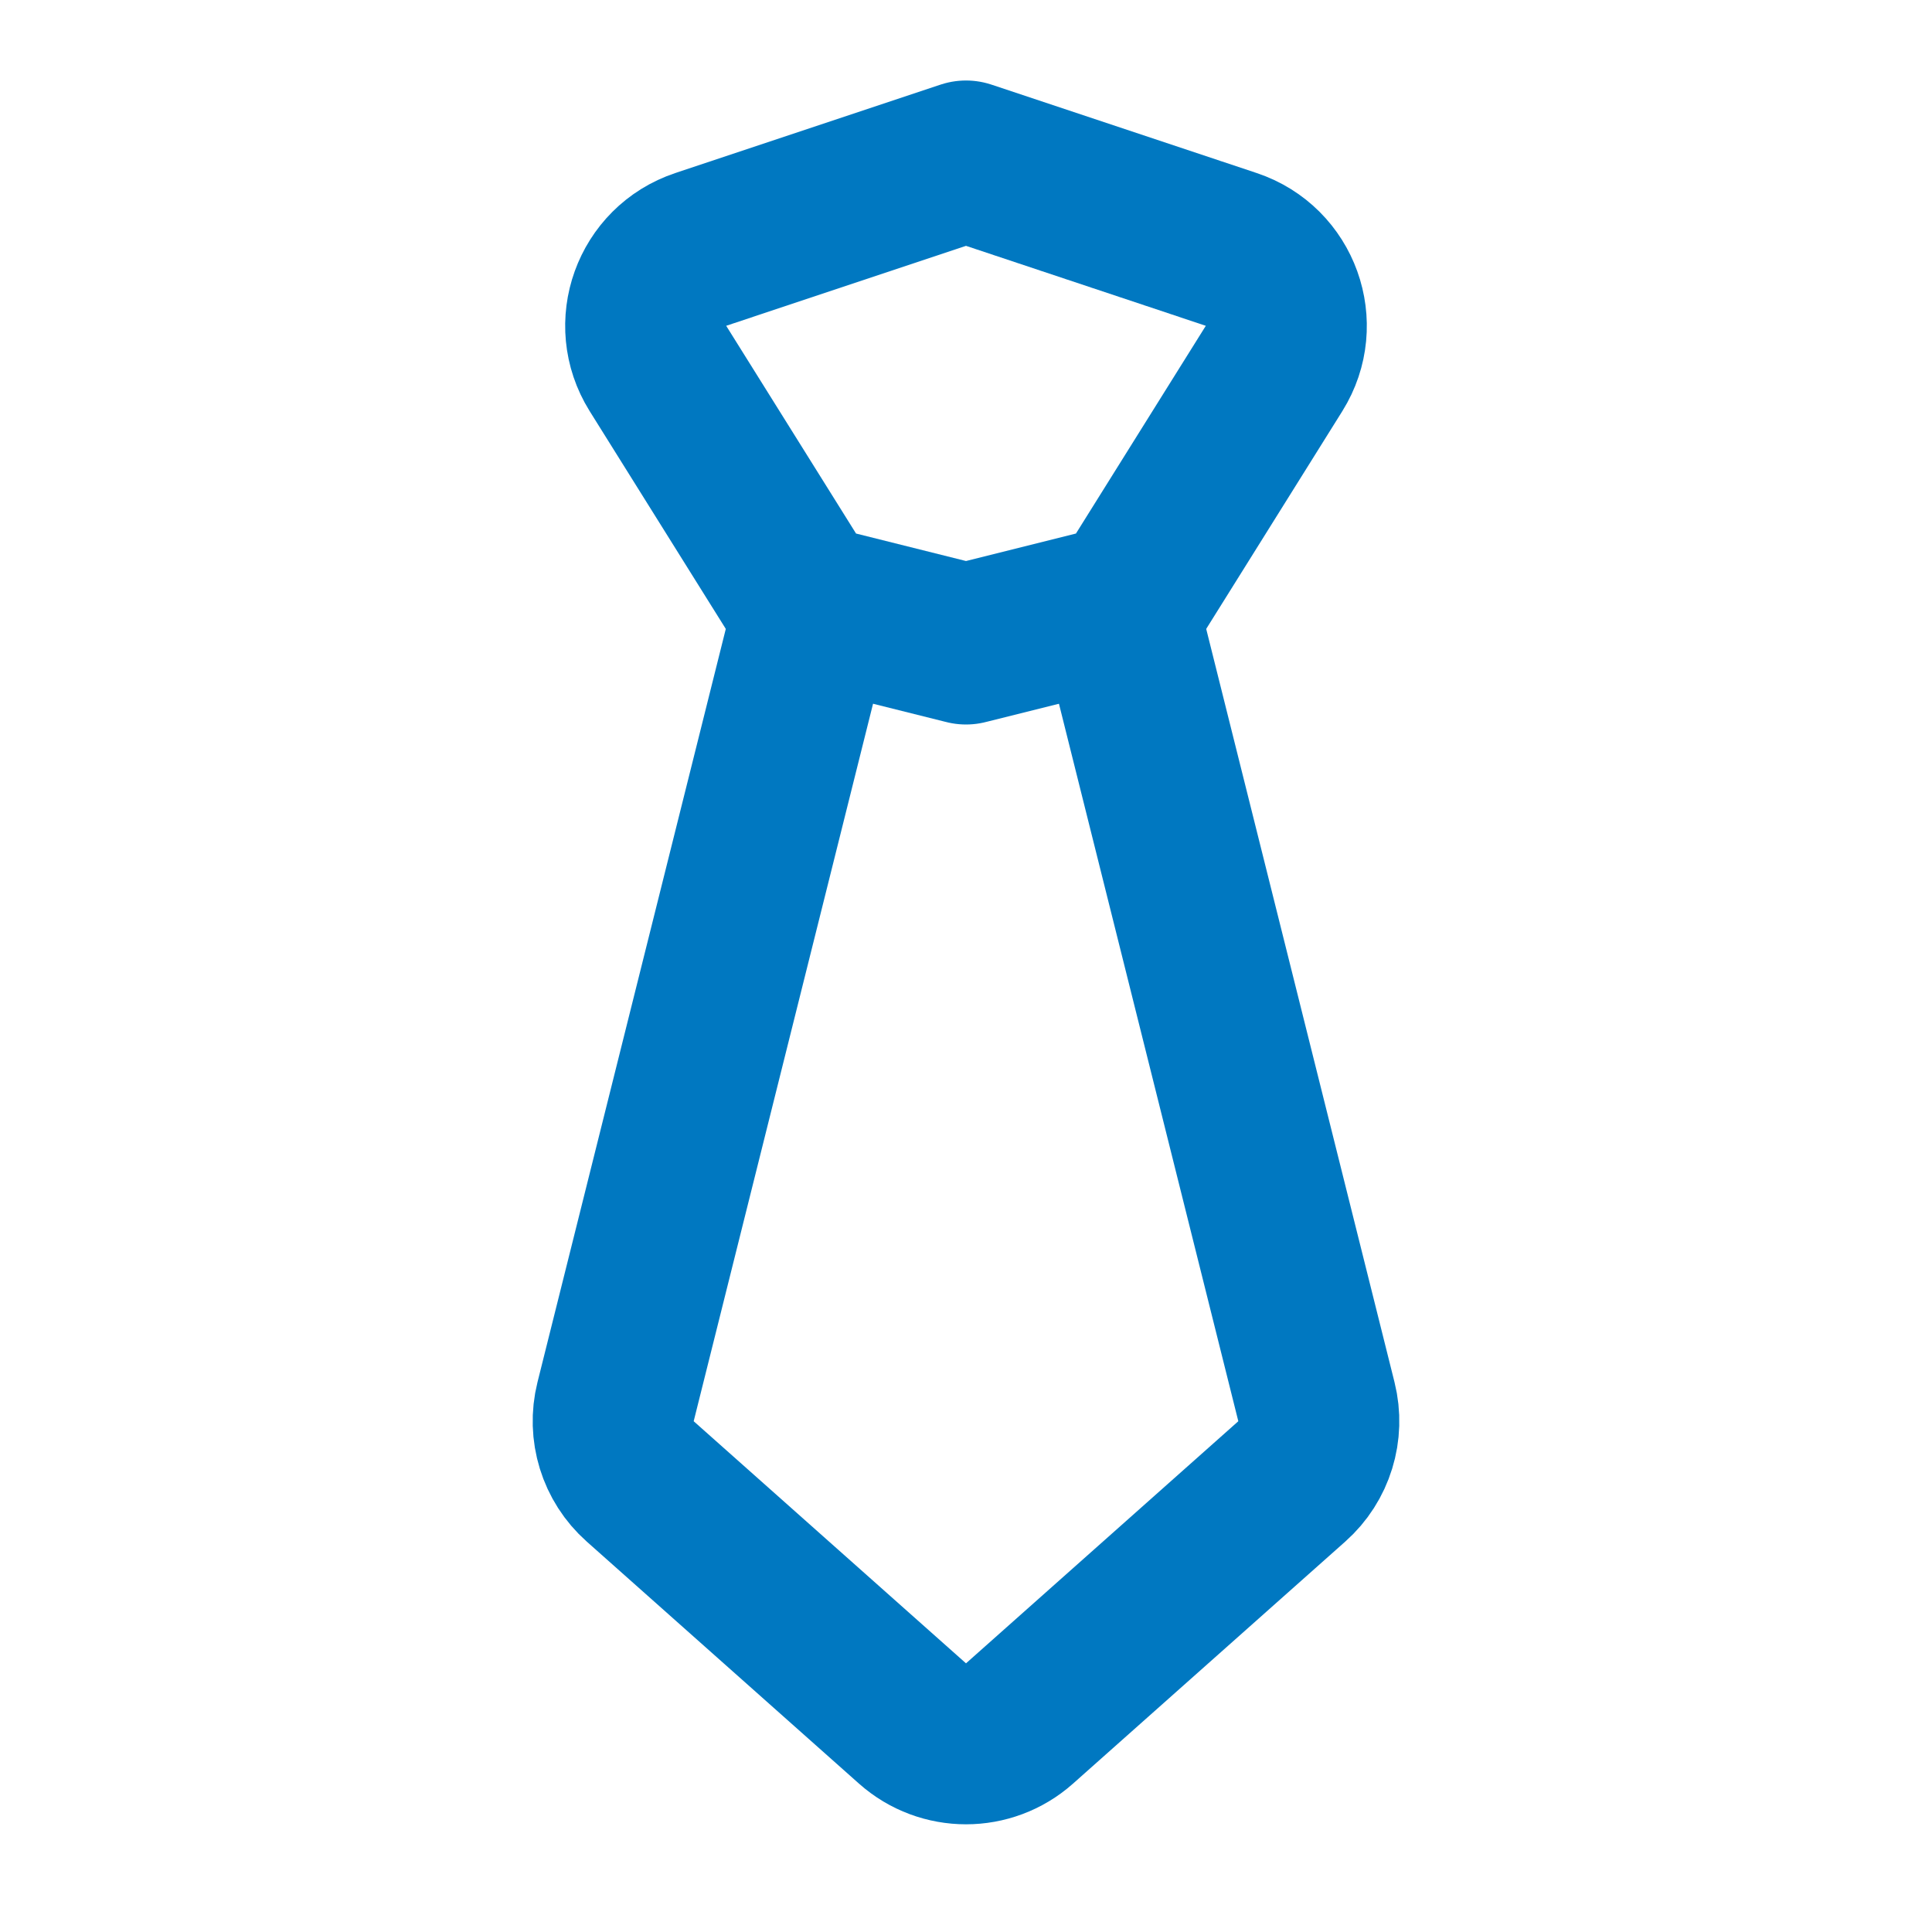
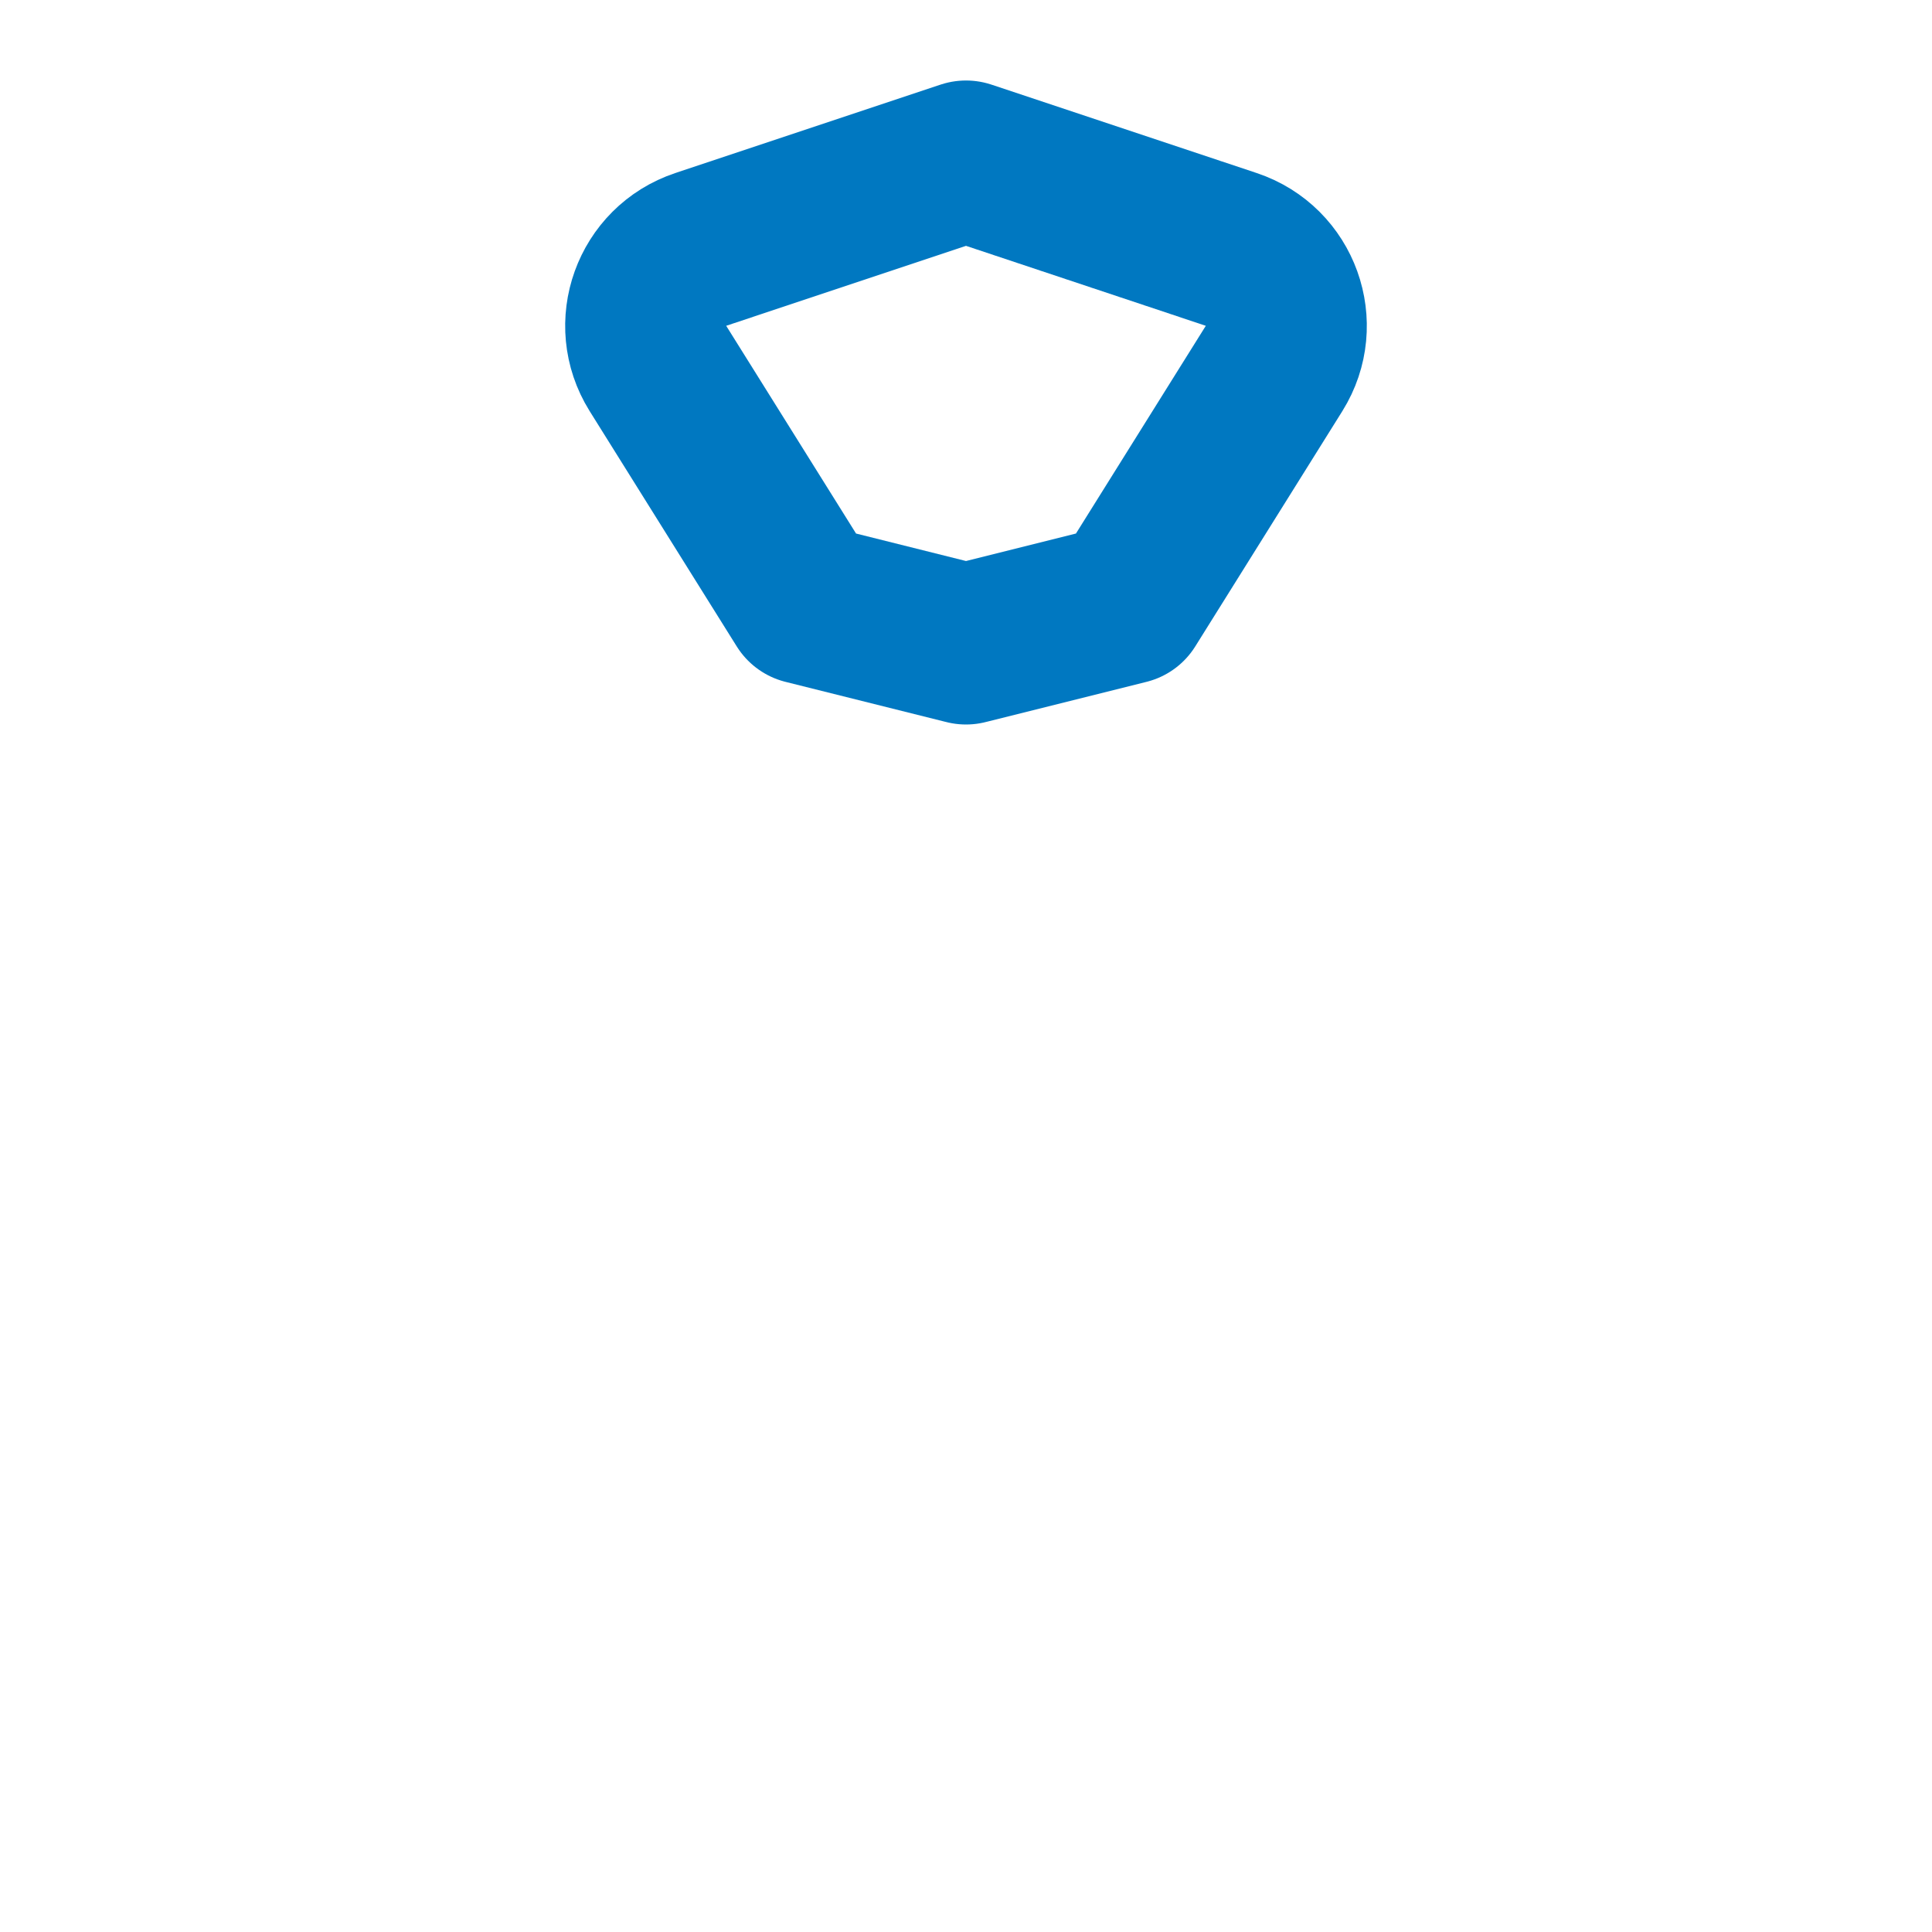
<svg xmlns="http://www.w3.org/2000/svg" width="30" height="30" viewBox="0 0 30 30" fill="none">
-   <path d="M12.5 10L9.559 21.765C9.446 22.217 9.593 22.694 9.941 23.003L14.169 26.762C14.643 27.183 15.357 27.183 15.831 26.762L20.059 23.003C20.407 22.694 20.554 22.217 20.441 21.765L17.5 10" stroke="#0078C1" stroke-width="2.5" stroke-linecap="round" stroke-linejoin="round" />
  <path d="M15 2.5L10.881 3.873C10.114 4.129 9.788 5.035 10.216 5.721L12.5 9.375L15 10L17.5 9.375L19.784 5.721C20.212 5.035 19.886 4.129 19.119 3.873L15 2.5Z" stroke="#0078C1" stroke-width="2.5" stroke-linecap="round" stroke-linejoin="round" />
</svg>